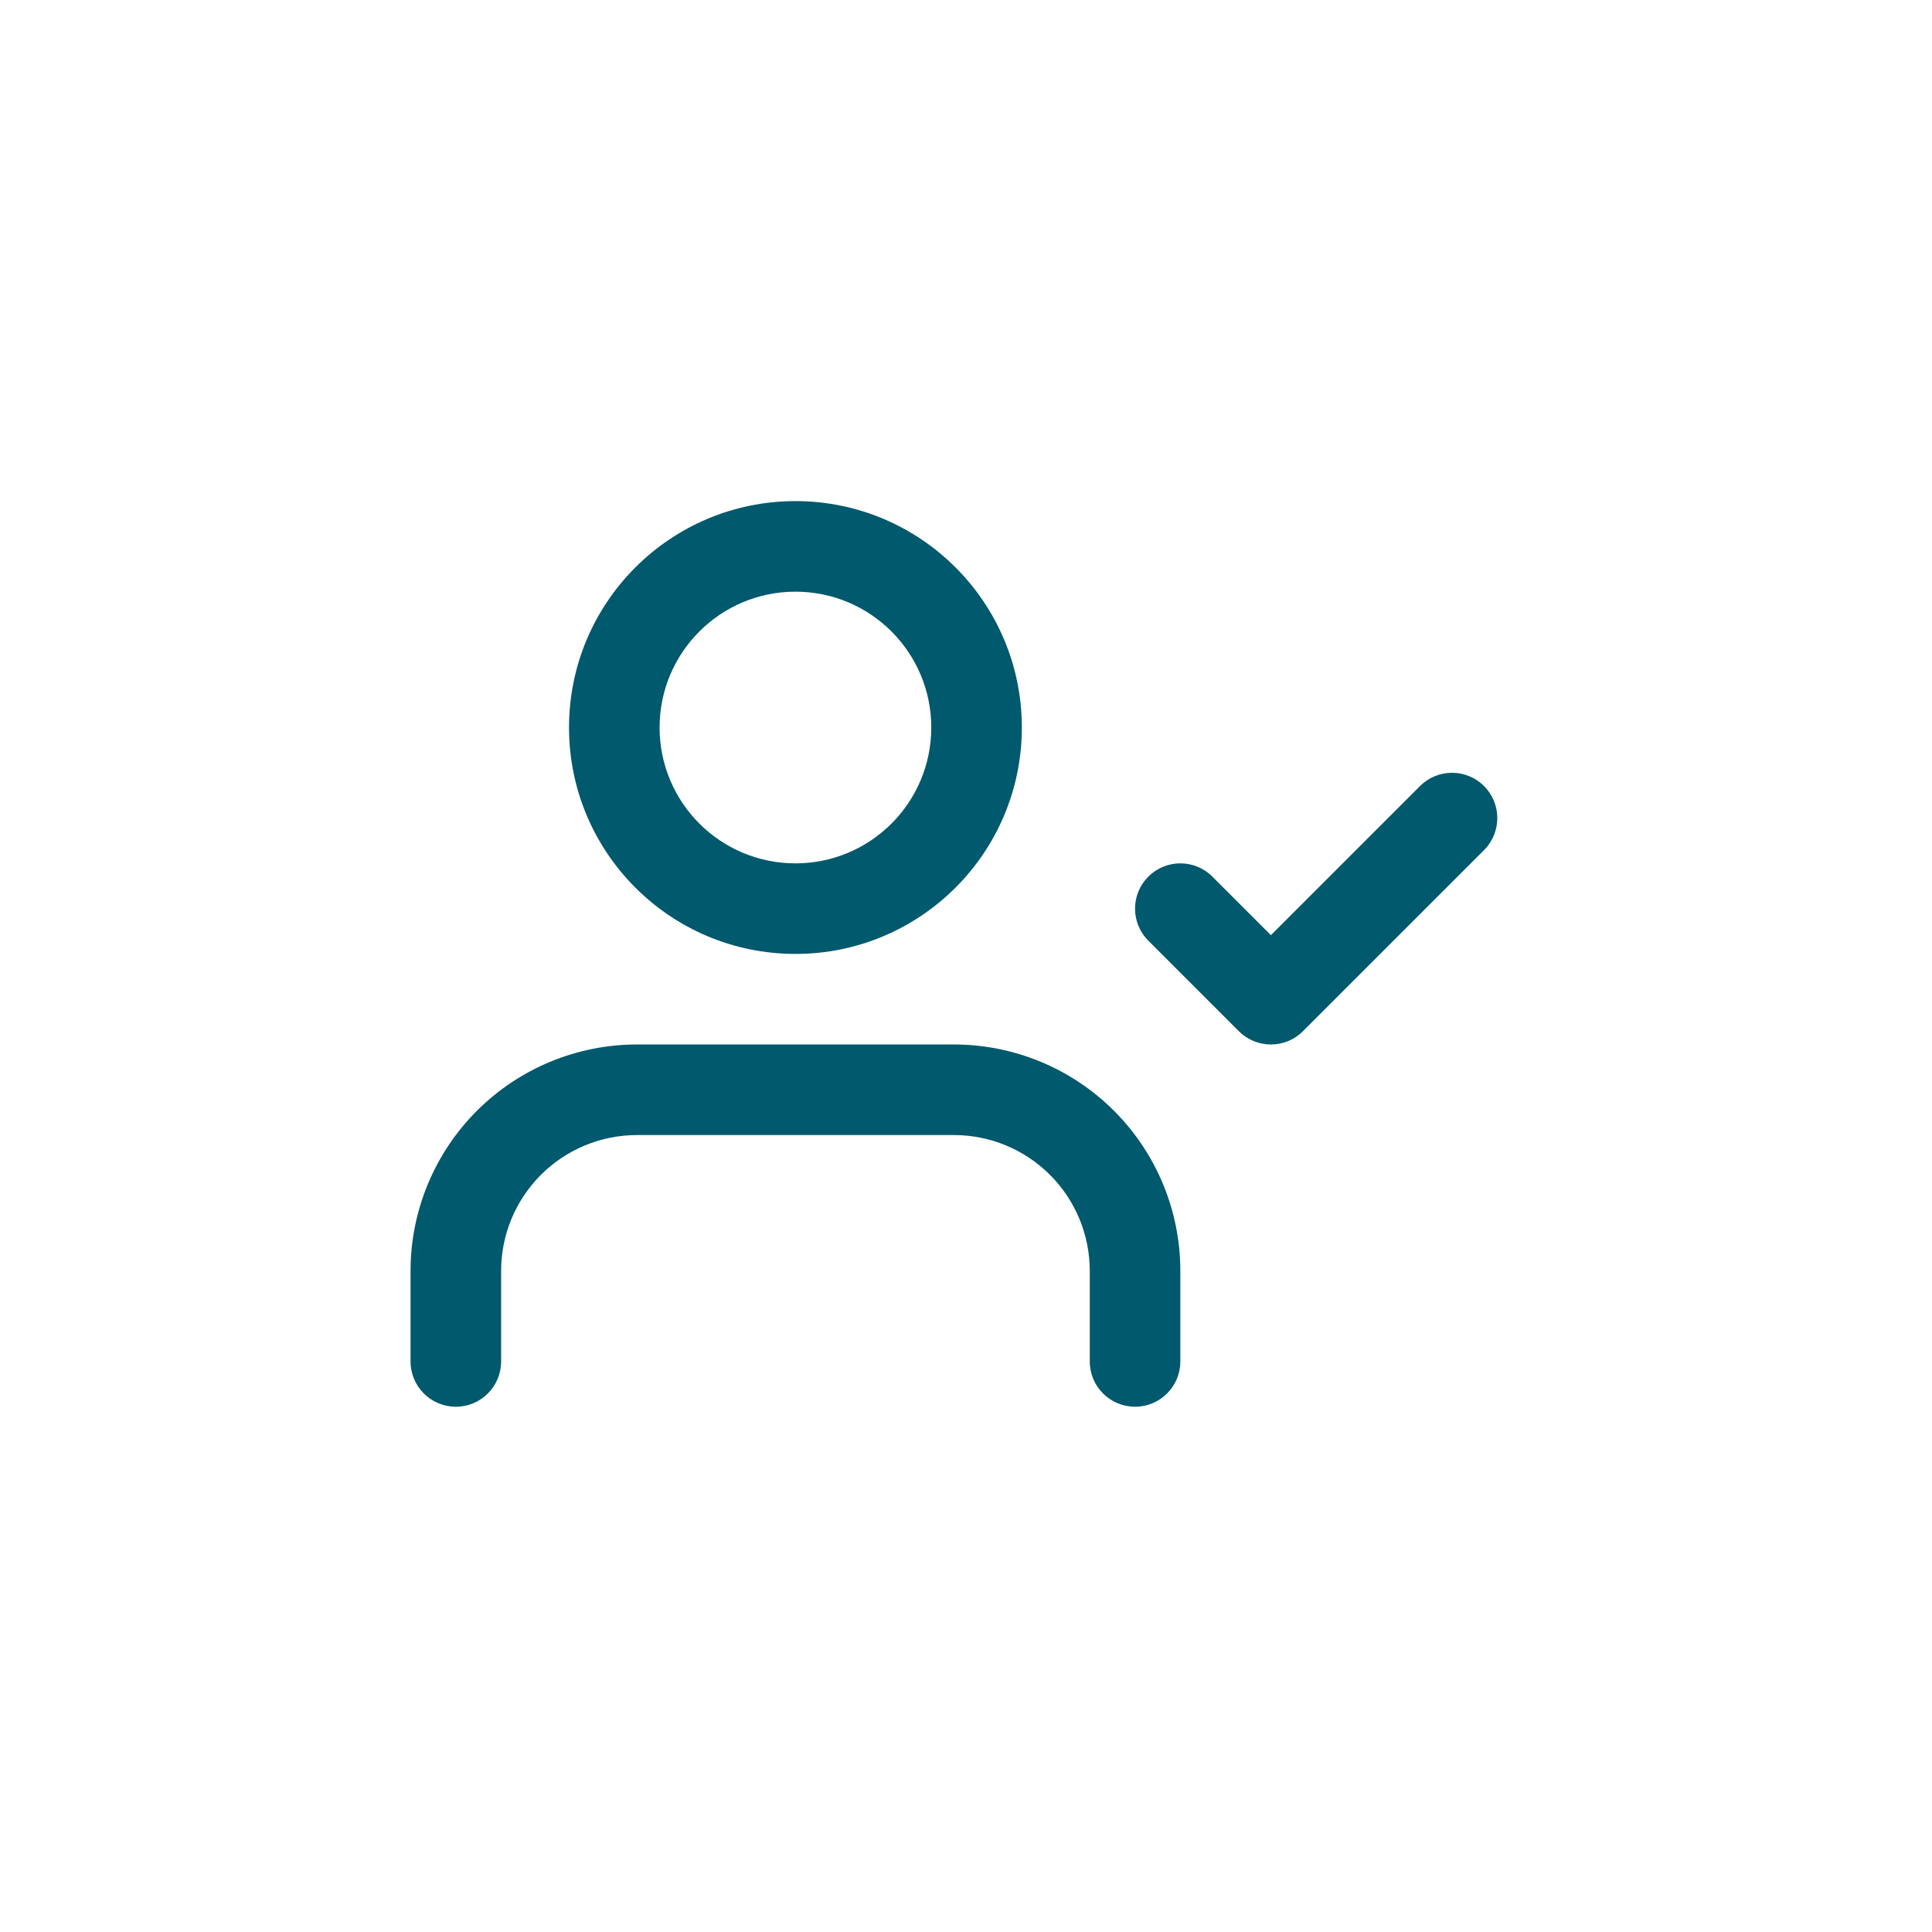
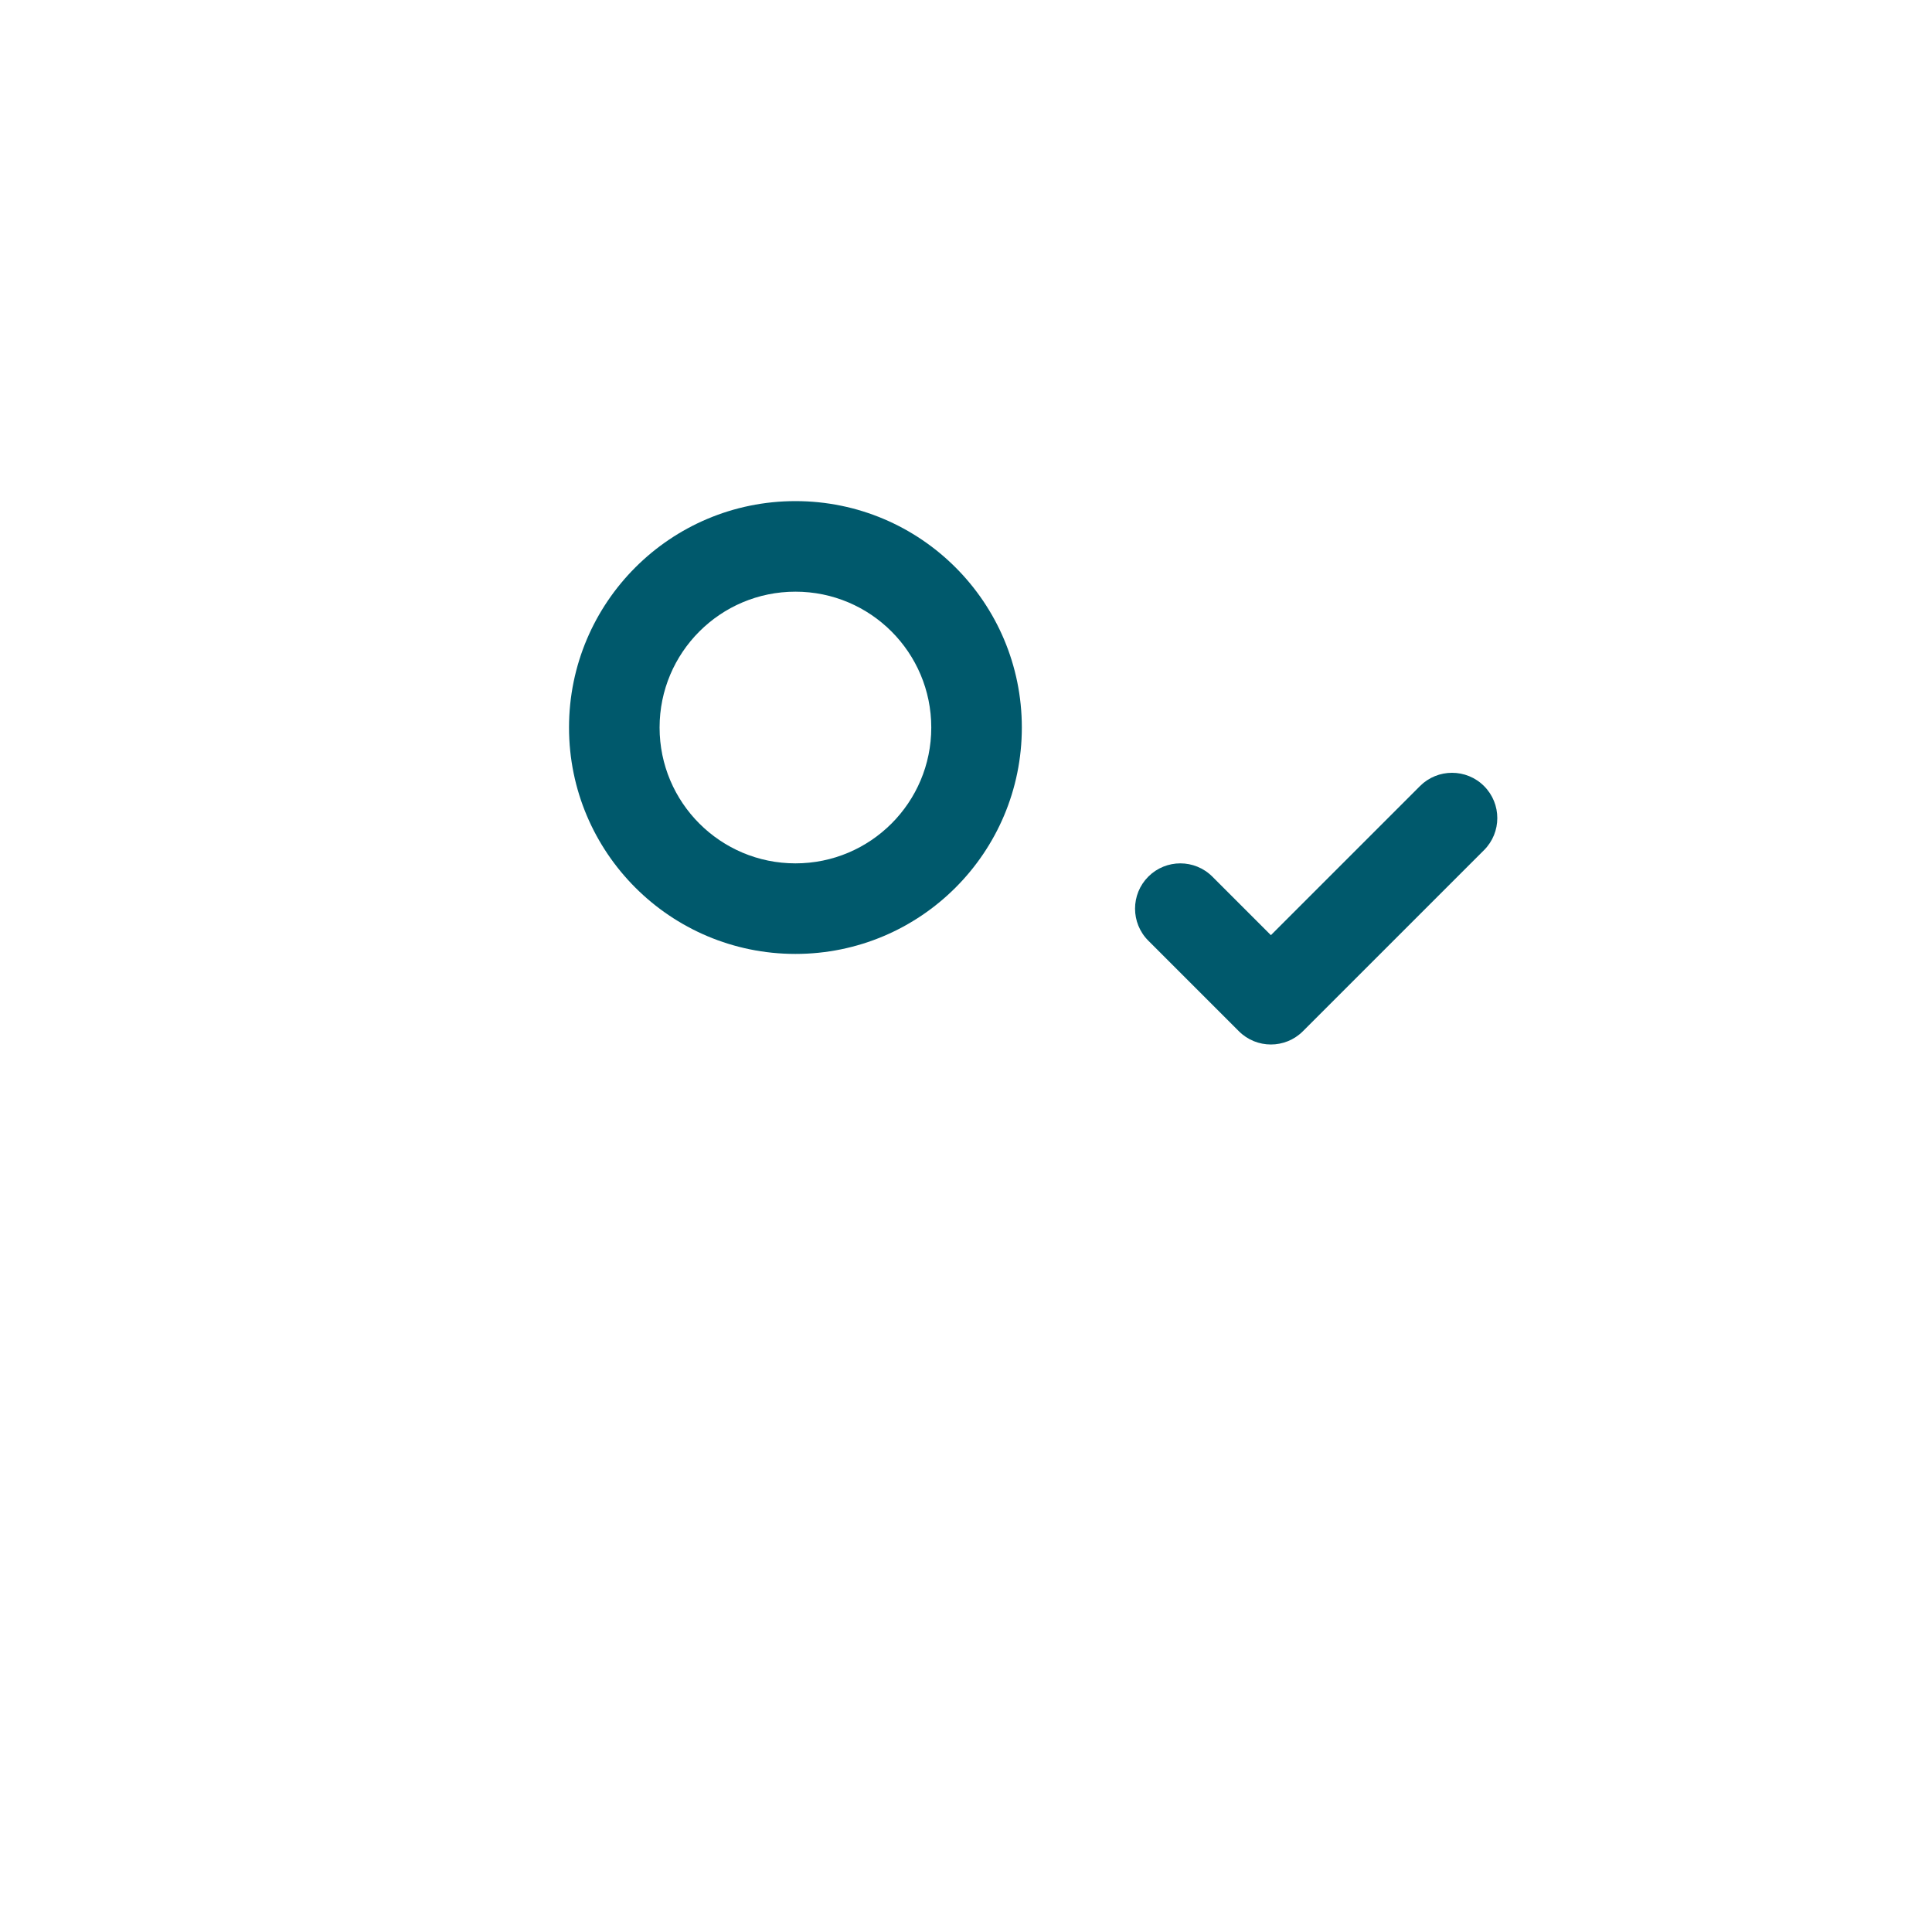
<svg xmlns="http://www.w3.org/2000/svg" width="80" height="80" viewBox="0 0 80 80" fill="none">
-   <path fill-rule="evenodd" clip-rule="evenodd" d="M19.746 45.996C21.504 44.238 23.889 43.25 26.375 43.25H39.5C41.986 43.25 44.371 44.238 46.129 45.996C47.887 47.754 48.875 50.139 48.875 52.625V56.375C48.875 57.41 48.035 58.25 47 58.25C45.965 58.25 45.125 57.41 45.125 56.375V52.625C45.125 51.133 44.532 49.702 43.477 48.648C42.423 47.593 40.992 47 39.5 47H26.375C24.883 47 23.452 47.593 22.398 48.648C21.343 49.702 20.75 51.133 20.75 52.625V56.375C20.75 57.41 19.91 58.25 18.875 58.25C17.84 58.25 17 57.41 17 56.375V52.625C17 50.139 17.988 47.754 19.746 45.996Z" fill="#00596C" />
  <path fill-rule="evenodd" clip-rule="evenodd" d="M32.938 24.5C29.831 24.5 27.312 27.018 27.312 30.125C27.312 33.232 29.831 35.75 32.938 35.75C36.044 35.75 38.562 33.232 38.562 30.125C38.562 27.018 36.044 24.5 32.938 24.5ZM23.562 30.125C23.562 24.947 27.76 20.75 32.938 20.75C38.115 20.75 42.312 24.947 42.312 30.125C42.312 35.303 38.115 39.5 32.938 39.5C27.76 39.5 23.562 35.303 23.562 30.125Z" fill="#00596C" />
  <path fill-rule="evenodd" clip-rule="evenodd" d="M61.451 32.549C62.183 33.281 62.183 34.469 61.451 35.201L53.951 42.701C53.219 43.433 52.031 43.433 51.299 42.701L47.549 38.951C46.817 38.219 46.817 37.031 47.549 36.299C48.281 35.567 49.469 35.567 50.201 36.299L52.625 38.723L58.799 32.549C59.531 31.817 60.719 31.817 61.451 32.549Z" fill="#00596C" />
</svg>